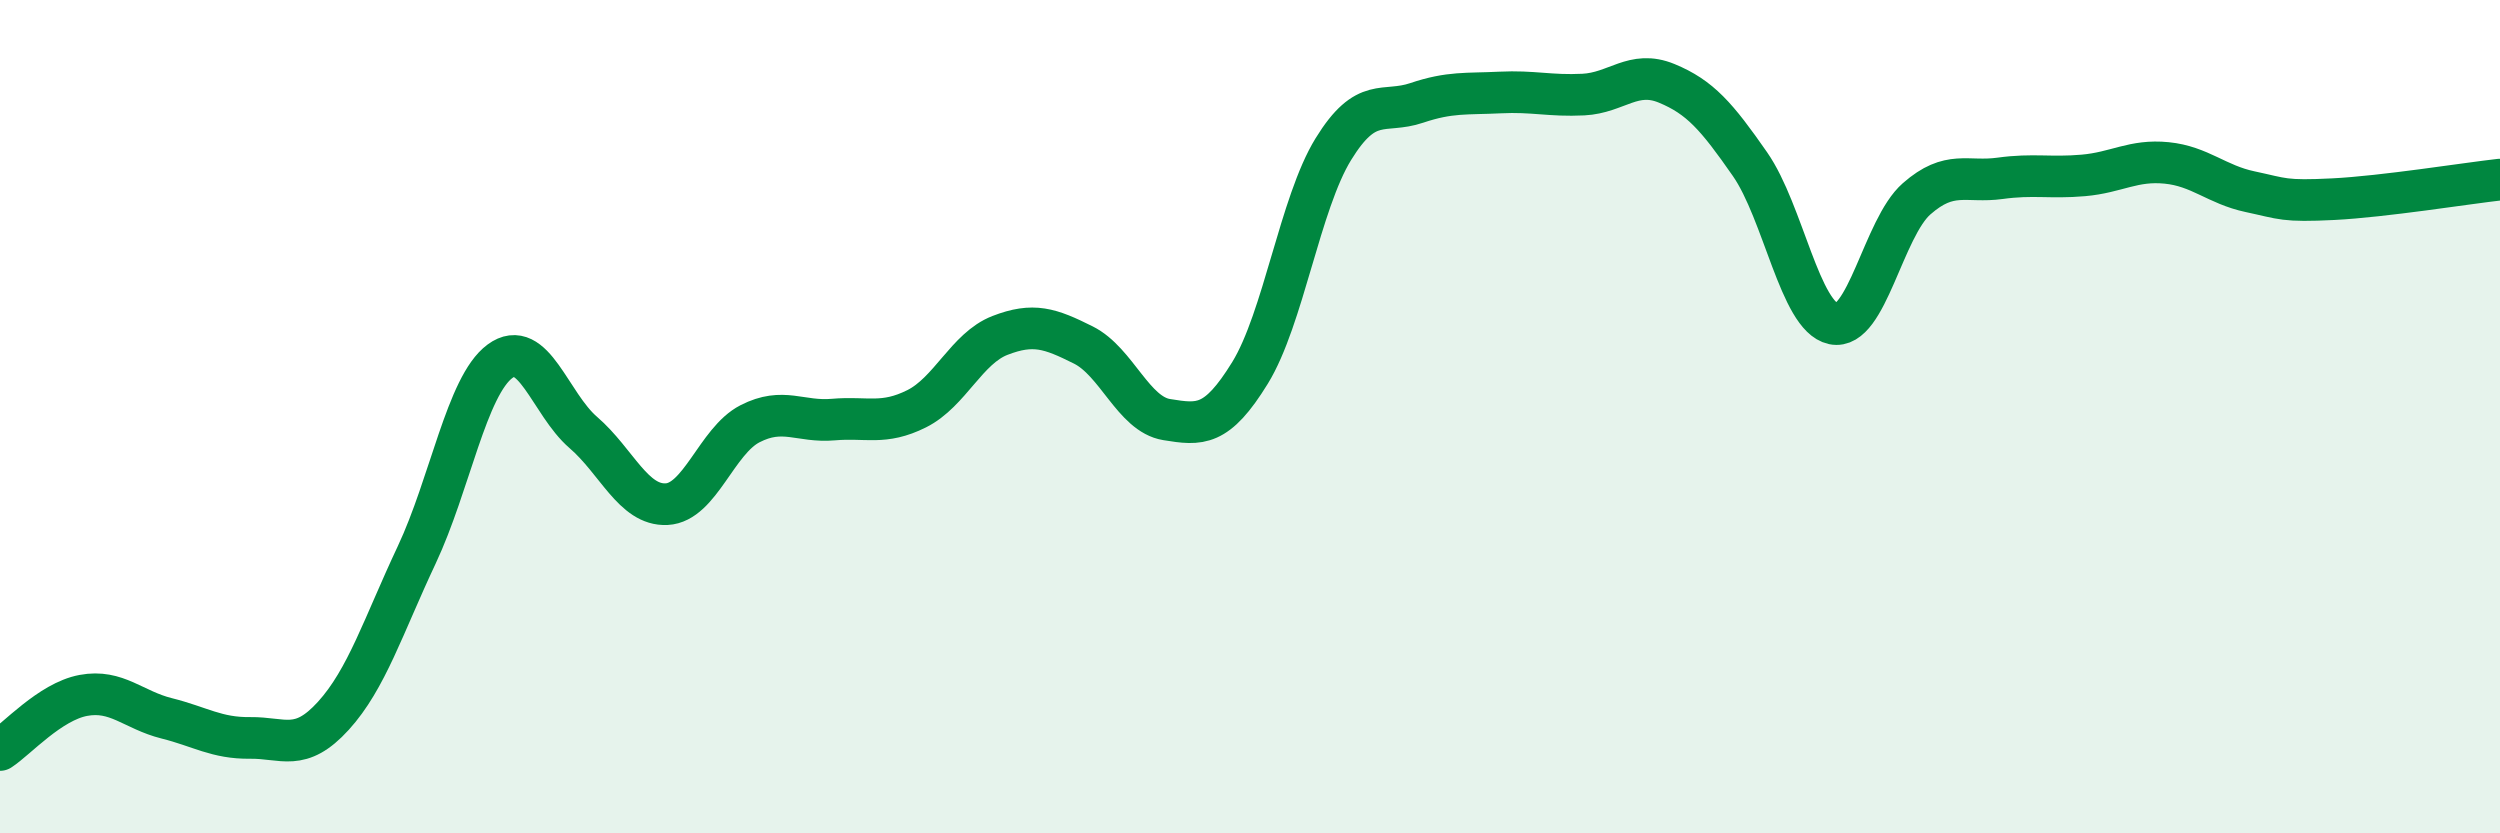
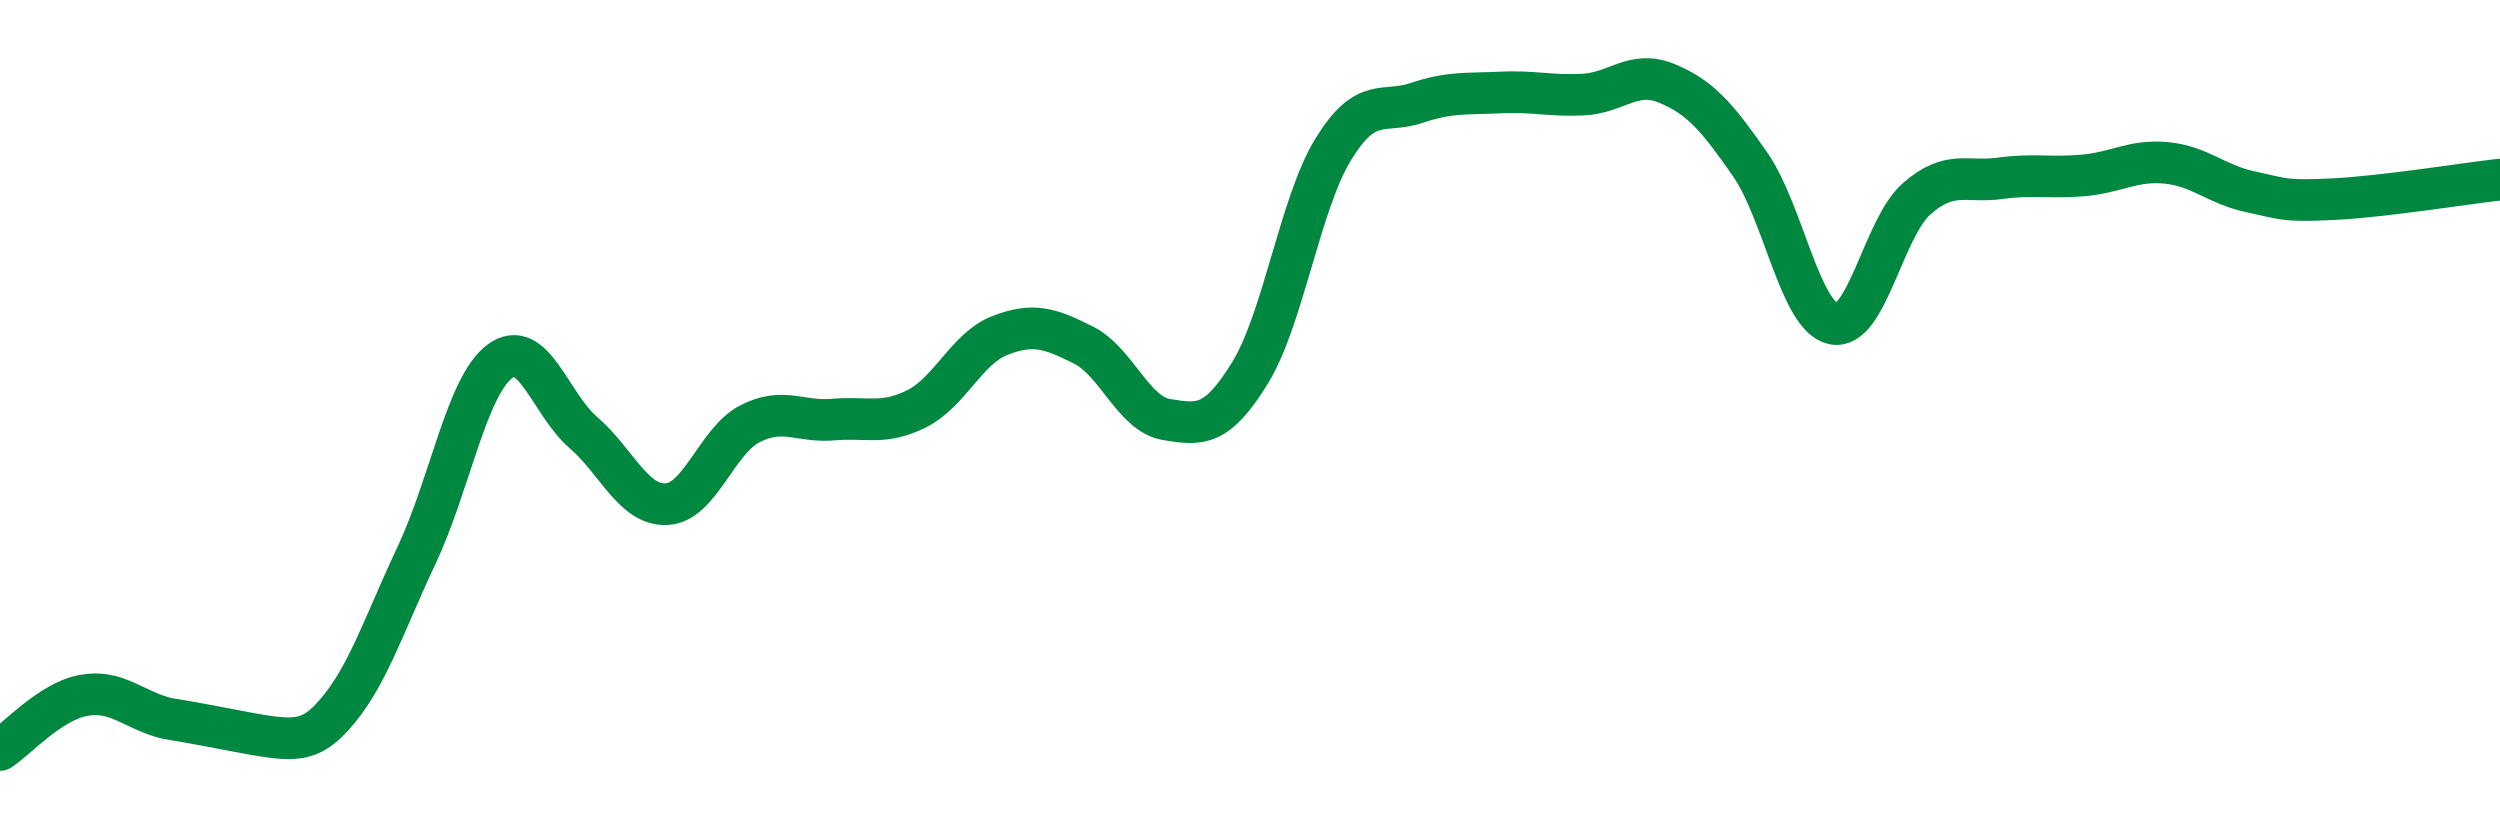
<svg xmlns="http://www.w3.org/2000/svg" width="60" height="20" viewBox="0 0 60 20">
-   <path d="M 0,18 C 0.4,17.74 1.2,16.84 2,16.69 C 2.8,16.54 3.2,17.04 4,17.24 C 4.8,17.44 5.2,17.72 6,17.71 C 6.8,17.7 7.2,18.06 8,17.18 C 8.8,16.3 9.2,15.02 10,13.32 C 10.8,11.62 11.2,9.26 12,8.67 C 12.8,8.08 13.2,9.69 14,10.38 C 14.8,11.07 15.2,12.14 16,12.1 C 16.8,12.06 17.2,10.58 18,10.17 C 18.8,9.76 19.2,10.14 20,10.07 C 20.8,10 21.2,10.21 22,9.81 C 22.8,9.41 23.2,8.36 24,8.05 C 24.8,7.74 25.2,7.88 26,8.28 C 26.8,8.68 27.2,9.94 28,10.07 C 28.8,10.2 29.2,10.25 30,8.95 C 30.8,7.65 31.2,4.88 32,3.58 C 32.8,2.28 33.2,2.74 34,2.47 C 34.8,2.2 35.2,2.26 36,2.22 C 36.8,2.18 37.2,2.31 38,2.27 C 38.8,2.23 39.2,1.67 40,2 C 40.8,2.33 41.2,2.79 42,3.94 C 42.8,5.09 43.2,7.6 44,7.77 C 44.8,7.94 45.2,5.47 46,4.77 C 46.8,4.07 47.2,4.39 48,4.28 C 48.8,4.17 49.2,4.28 50,4.21 C 50.8,4.14 51.2,3.83 52,3.91 C 52.8,3.99 53.2,4.43 54,4.6 C 54.8,4.77 54.8,4.84 56,4.78 C 57.2,4.72 59.2,4.4 60,4.31L60 20L0 20Z" fill="#008740" opacity="0.1" stroke-linecap="round" stroke-linejoin="round" />
-   <path d="M 0,18 C 0.4,17.74 1.2,16.84 2,16.69 C 2.8,16.54 3.2,17.04 4,17.24 C 4.8,17.44 5.2,17.72 6,17.71 C 6.8,17.7 7.2,18.06 8,17.18 C 8.8,16.3 9.2,15.02 10,13.32 C 10.8,11.62 11.2,9.26 12,8.67 C 12.8,8.08 13.2,9.69 14,10.38 C 14.8,11.07 15.2,12.14 16,12.1 C 16.8,12.06 17.2,10.58 18,10.17 C 18.8,9.76 19.2,10.14 20,10.07 C 20.8,10 21.2,10.21 22,9.81 C 22.8,9.41 23.2,8.36 24,8.05 C 24.8,7.74 25.2,7.88 26,8.28 C 26.8,8.68 27.2,9.94 28,10.07 C 28.8,10.2 29.2,10.25 30,8.95 C 30.8,7.65 31.2,4.88 32,3.58 C 32.8,2.28 33.2,2.74 34,2.47 C 34.8,2.2 35.2,2.26 36,2.22 C 36.8,2.18 37.2,2.31 38,2.27 C 38.8,2.23 39.2,1.67 40,2 C 40.8,2.33 41.2,2.79 42,3.94 C 42.8,5.09 43.2,7.6 44,7.77 C 44.8,7.94 45.2,5.47 46,4.77 C 46.8,4.07 47.2,4.39 48,4.28 C 48.8,4.17 49.2,4.28 50,4.21 C 50.8,4.14 51.2,3.83 52,3.91 C 52.8,3.99 53.2,4.43 54,4.6 C 54.8,4.77 54.8,4.84 56,4.78 C 57.2,4.72 59.2,4.4 60,4.31" stroke="#008740" stroke-width="1" fill="none" stroke-linecap="round" stroke-linejoin="round" />
+   <path d="M 0,18 C 0.4,17.74 1.2,16.84 2,16.69 C 2.8,16.54 3.2,17.04 4,17.24 C 6.8,17.7 7.2,18.06 8,17.18 C 8.8,16.3 9.2,15.02 10,13.32 C 10.8,11.62 11.2,9.26 12,8.67 C 12.8,8.08 13.2,9.69 14,10.38 C 14.8,11.07 15.2,12.14 16,12.1 C 16.8,12.06 17.2,10.58 18,10.17 C 18.8,9.76 19.2,10.14 20,10.07 C 20.8,10 21.2,10.21 22,9.81 C 22.8,9.41 23.2,8.36 24,8.05 C 24.8,7.74 25.2,7.88 26,8.28 C 26.8,8.68 27.2,9.94 28,10.07 C 28.8,10.2 29.2,10.25 30,8.95 C 30.8,7.65 31.2,4.88 32,3.58 C 32.8,2.28 33.2,2.74 34,2.47 C 34.8,2.2 35.2,2.26 36,2.22 C 36.8,2.18 37.2,2.31 38,2.27 C 38.8,2.23 39.2,1.67 40,2 C 40.8,2.33 41.2,2.79 42,3.94 C 42.8,5.09 43.2,7.6 44,7.77 C 44.8,7.94 45.2,5.47 46,4.77 C 46.8,4.07 47.2,4.39 48,4.28 C 48.8,4.17 49.2,4.28 50,4.21 C 50.8,4.14 51.2,3.83 52,3.91 C 52.8,3.99 53.2,4.43 54,4.6 C 54.8,4.77 54.8,4.84 56,4.78 C 57.2,4.72 59.2,4.4 60,4.31" stroke="#008740" stroke-width="1" fill="none" stroke-linecap="round" stroke-linejoin="round" />
</svg>